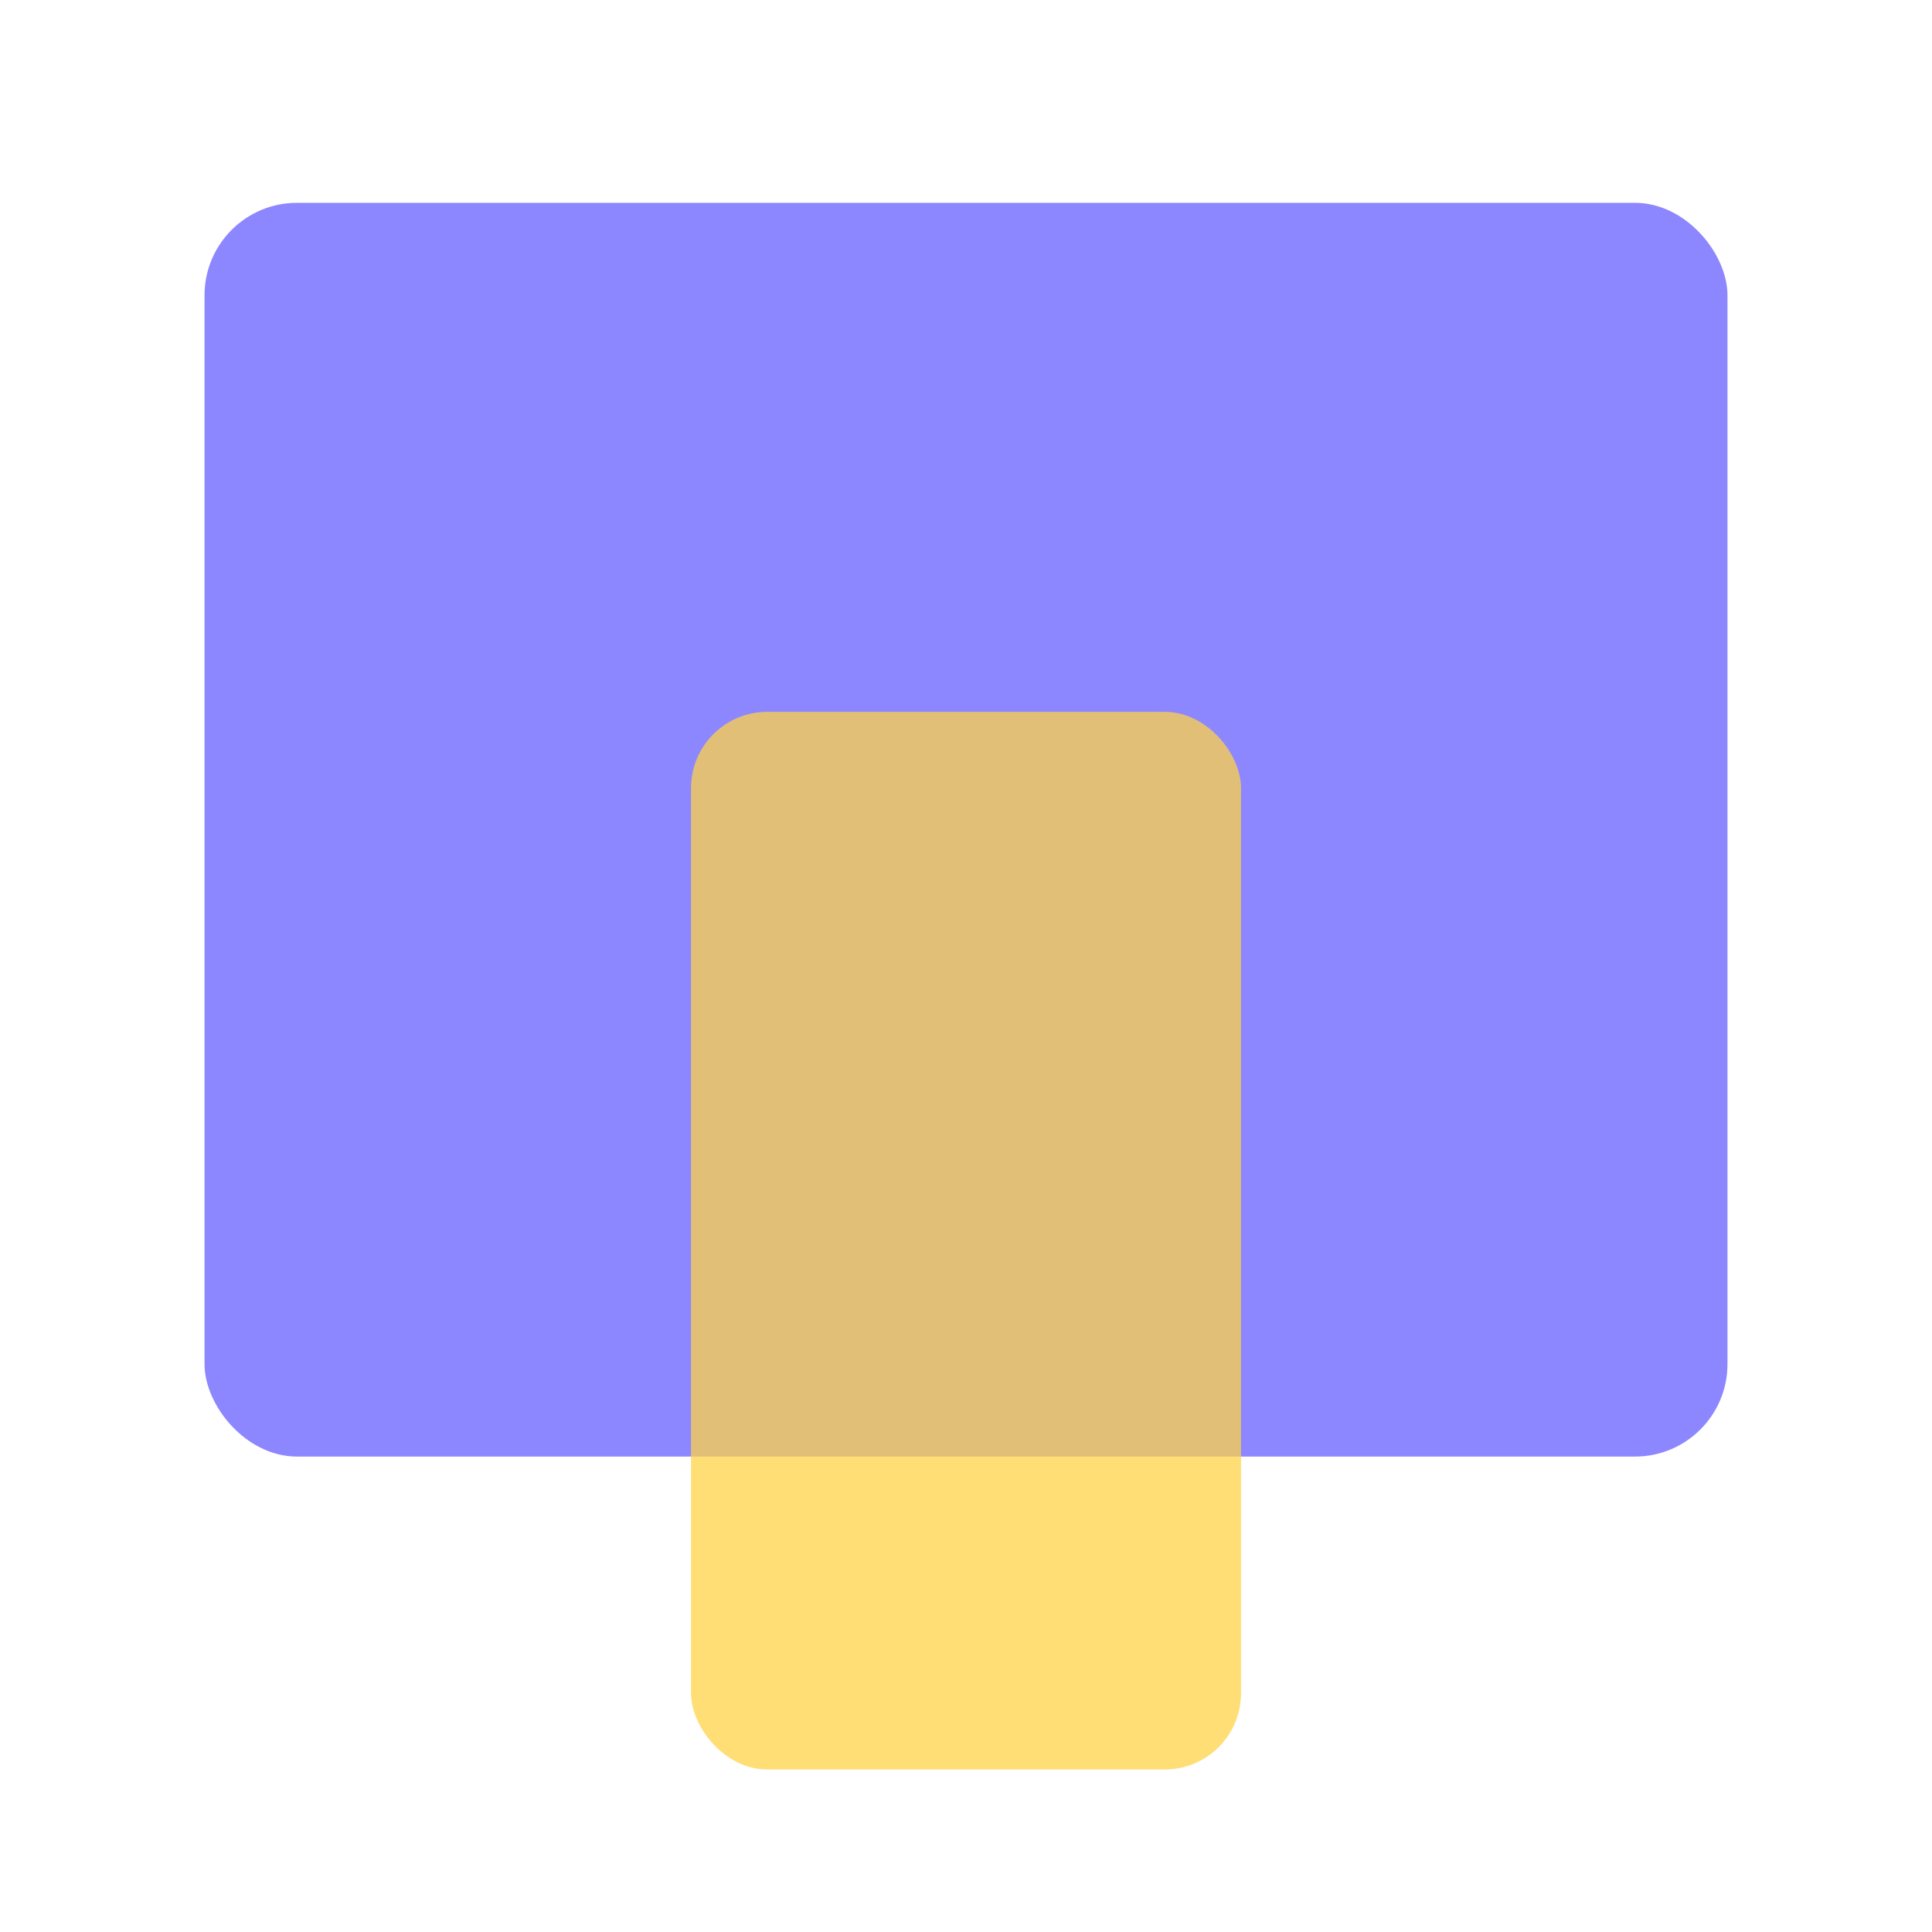
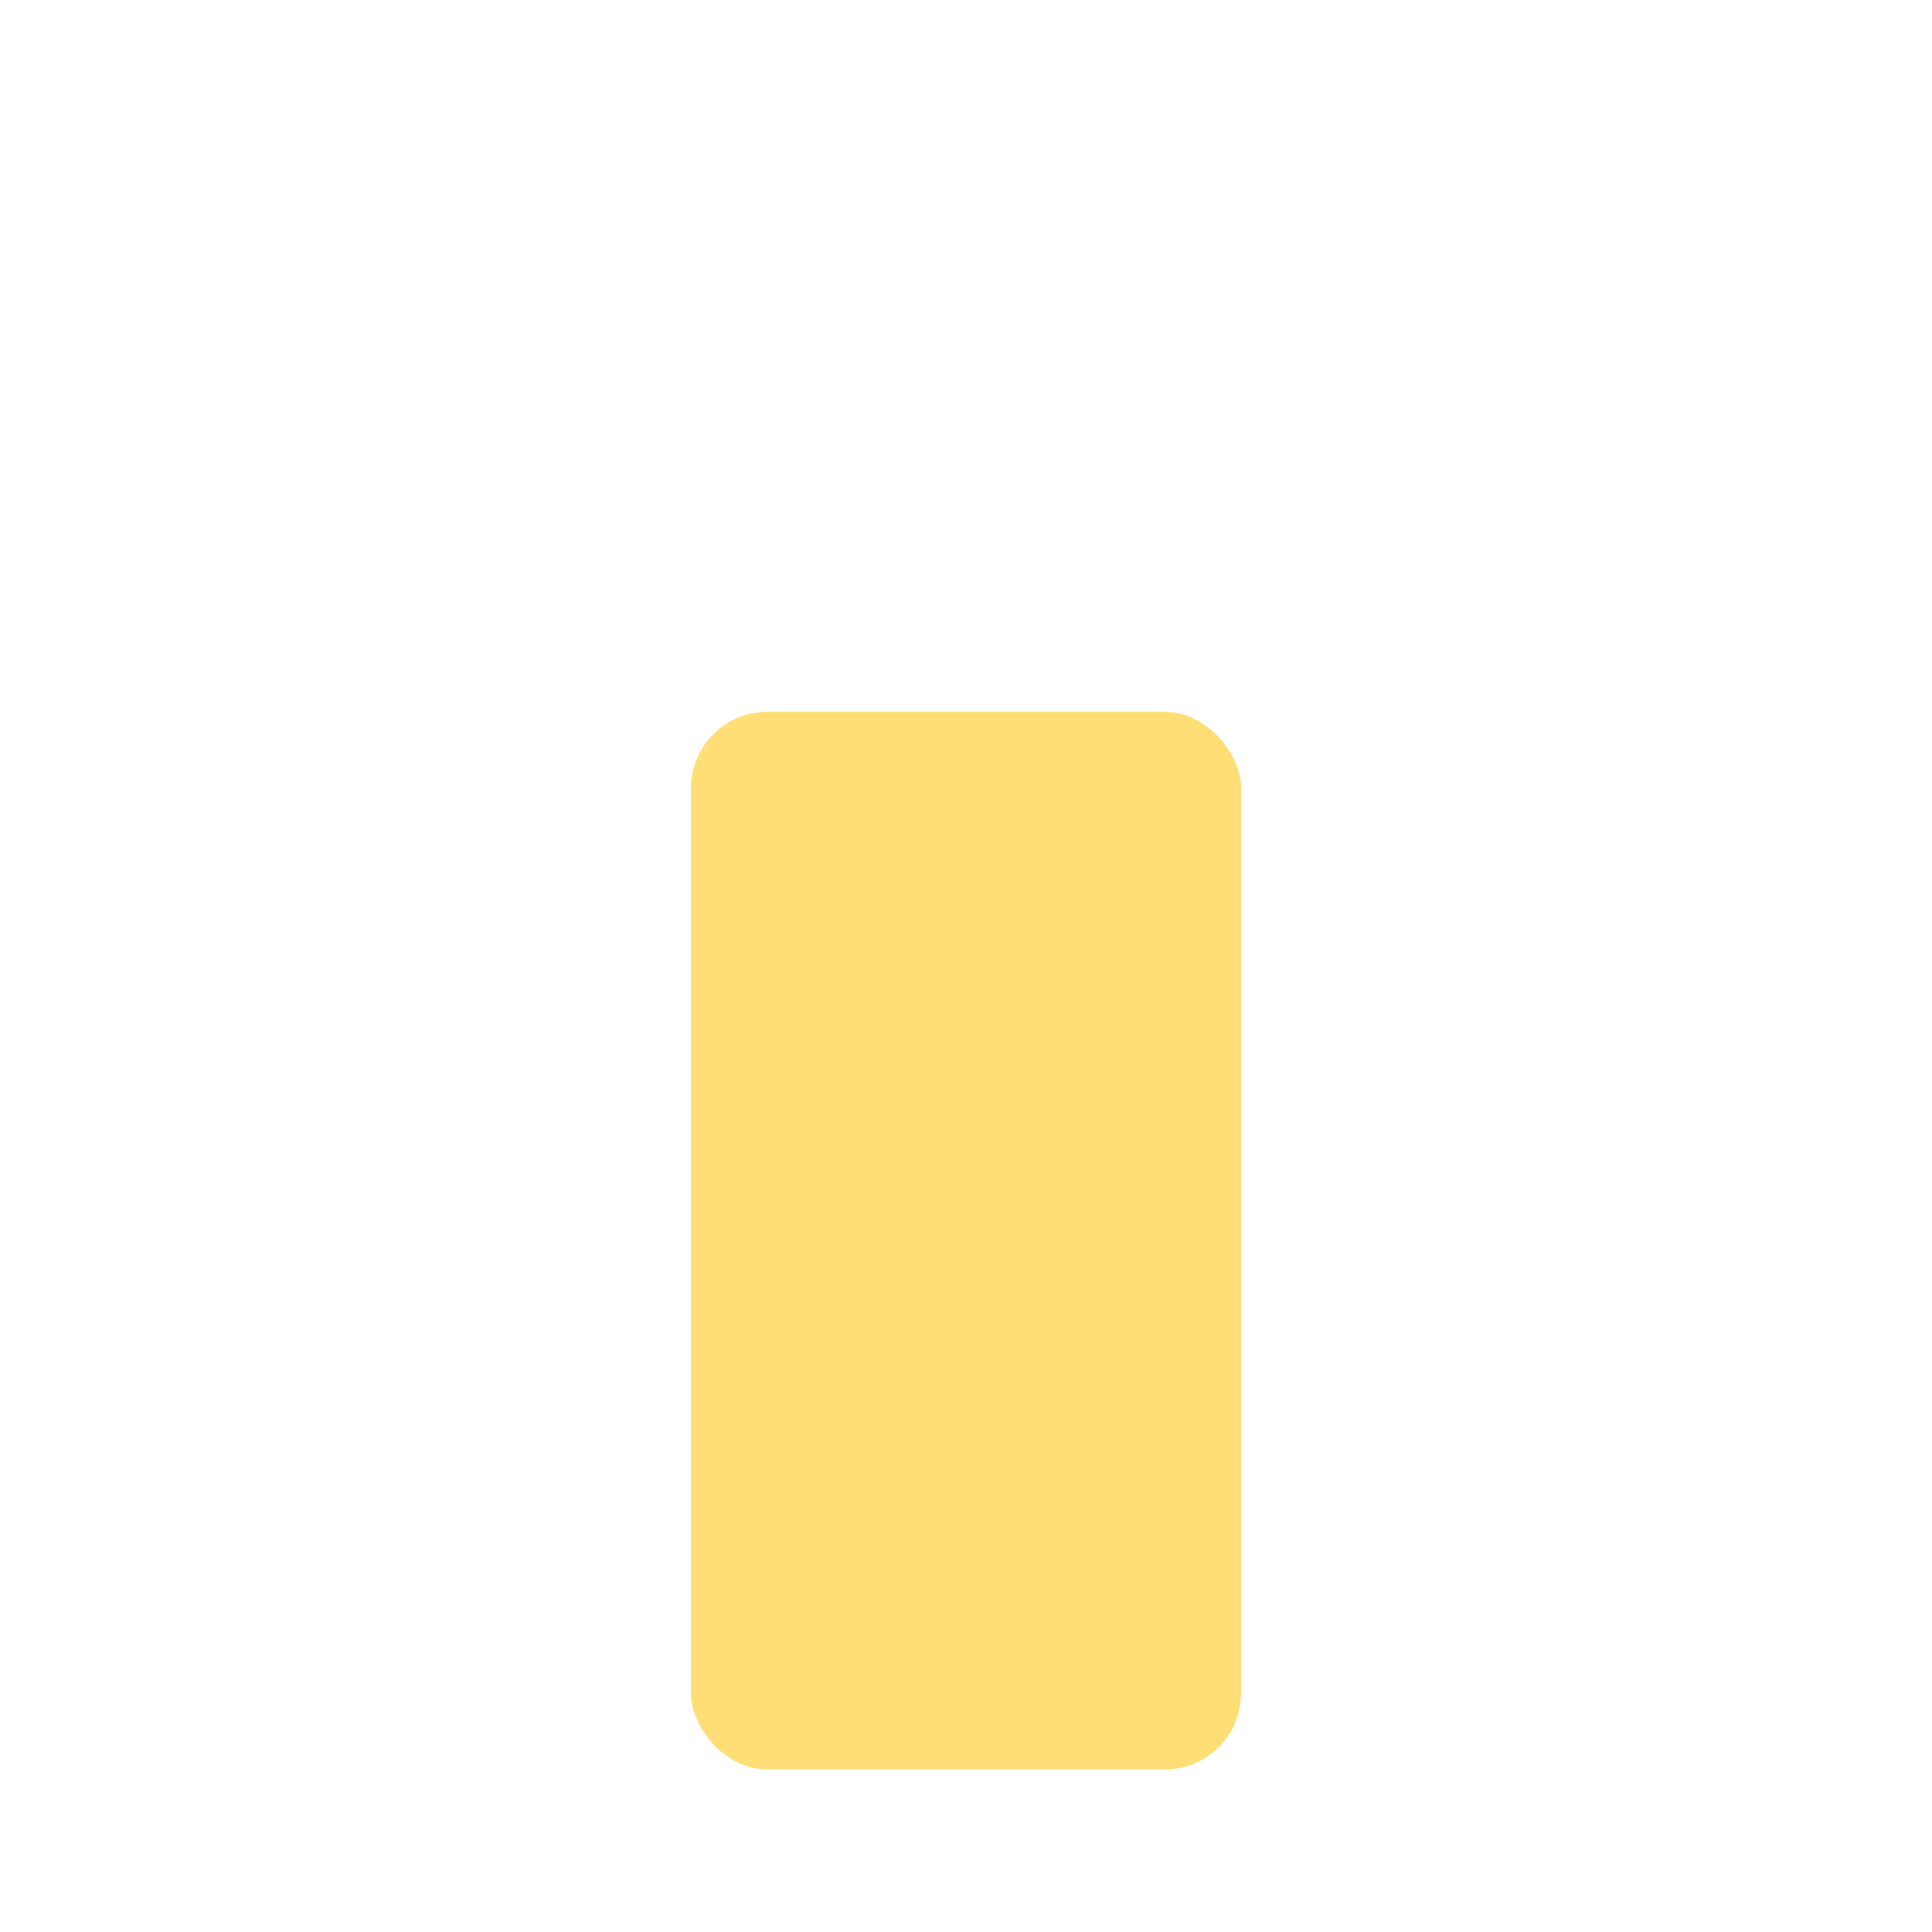
<svg xmlns="http://www.w3.org/2000/svg" xmlns:ns1="http://www.inkscape.org/namespaces/inkscape" xmlns:ns2="http://sodipodi.sourceforge.net/DTD/sodipodi-0.dtd" width="50mm" height="50mm" viewBox="0 0 50 50" version="1.1" id="svg5" ns1:version="1.2.2 (b0a8486541, 2022-12-01)" ns2:docname="front.svg">
  <ns2:namedview id="namedview7" pagecolor="#ffffff" bordercolor="#000000" borderopacity="0.25" ns1:showpageshadow="2" ns1:pageopacity="0.0" ns1:pagecheckerboard="0" ns1:deskcolor="#d1d1d1" ns1:document-units="mm" showgrid="false" ns1:zoom="2.6582969" ns1:cx="17.868583" ns1:cy="107.02341" ns1:window-width="1649" ns1:window-height="1287" ns1:window-x="1418" ns1:window-y="1568" ns1:window-maximized="0" ns1:current-layer="layer1" />
  <defs id="defs2" />
  <g ns1:label="Layer 1" ns1:groupmode="layer" id="layer1">
-     <rect style="fill:#635bff;fill-opacity:0.729;fill-rule:evenodd;stroke-width:0.014;paint-order:markers fill stroke" id="rect234" width="39.414" height="32.447" x="5.293" y="5.249" ry="2.393" />
    <rect style="fill:#ffd348;fill-opacity:0.745;fill-rule:evenodd;stroke-width:0.014;paint-order:markers fill stroke" id="rect2917" width="14.233" height="27.371" x="17.884" y="18.423" ry="1.971" />
  </g>
</svg>